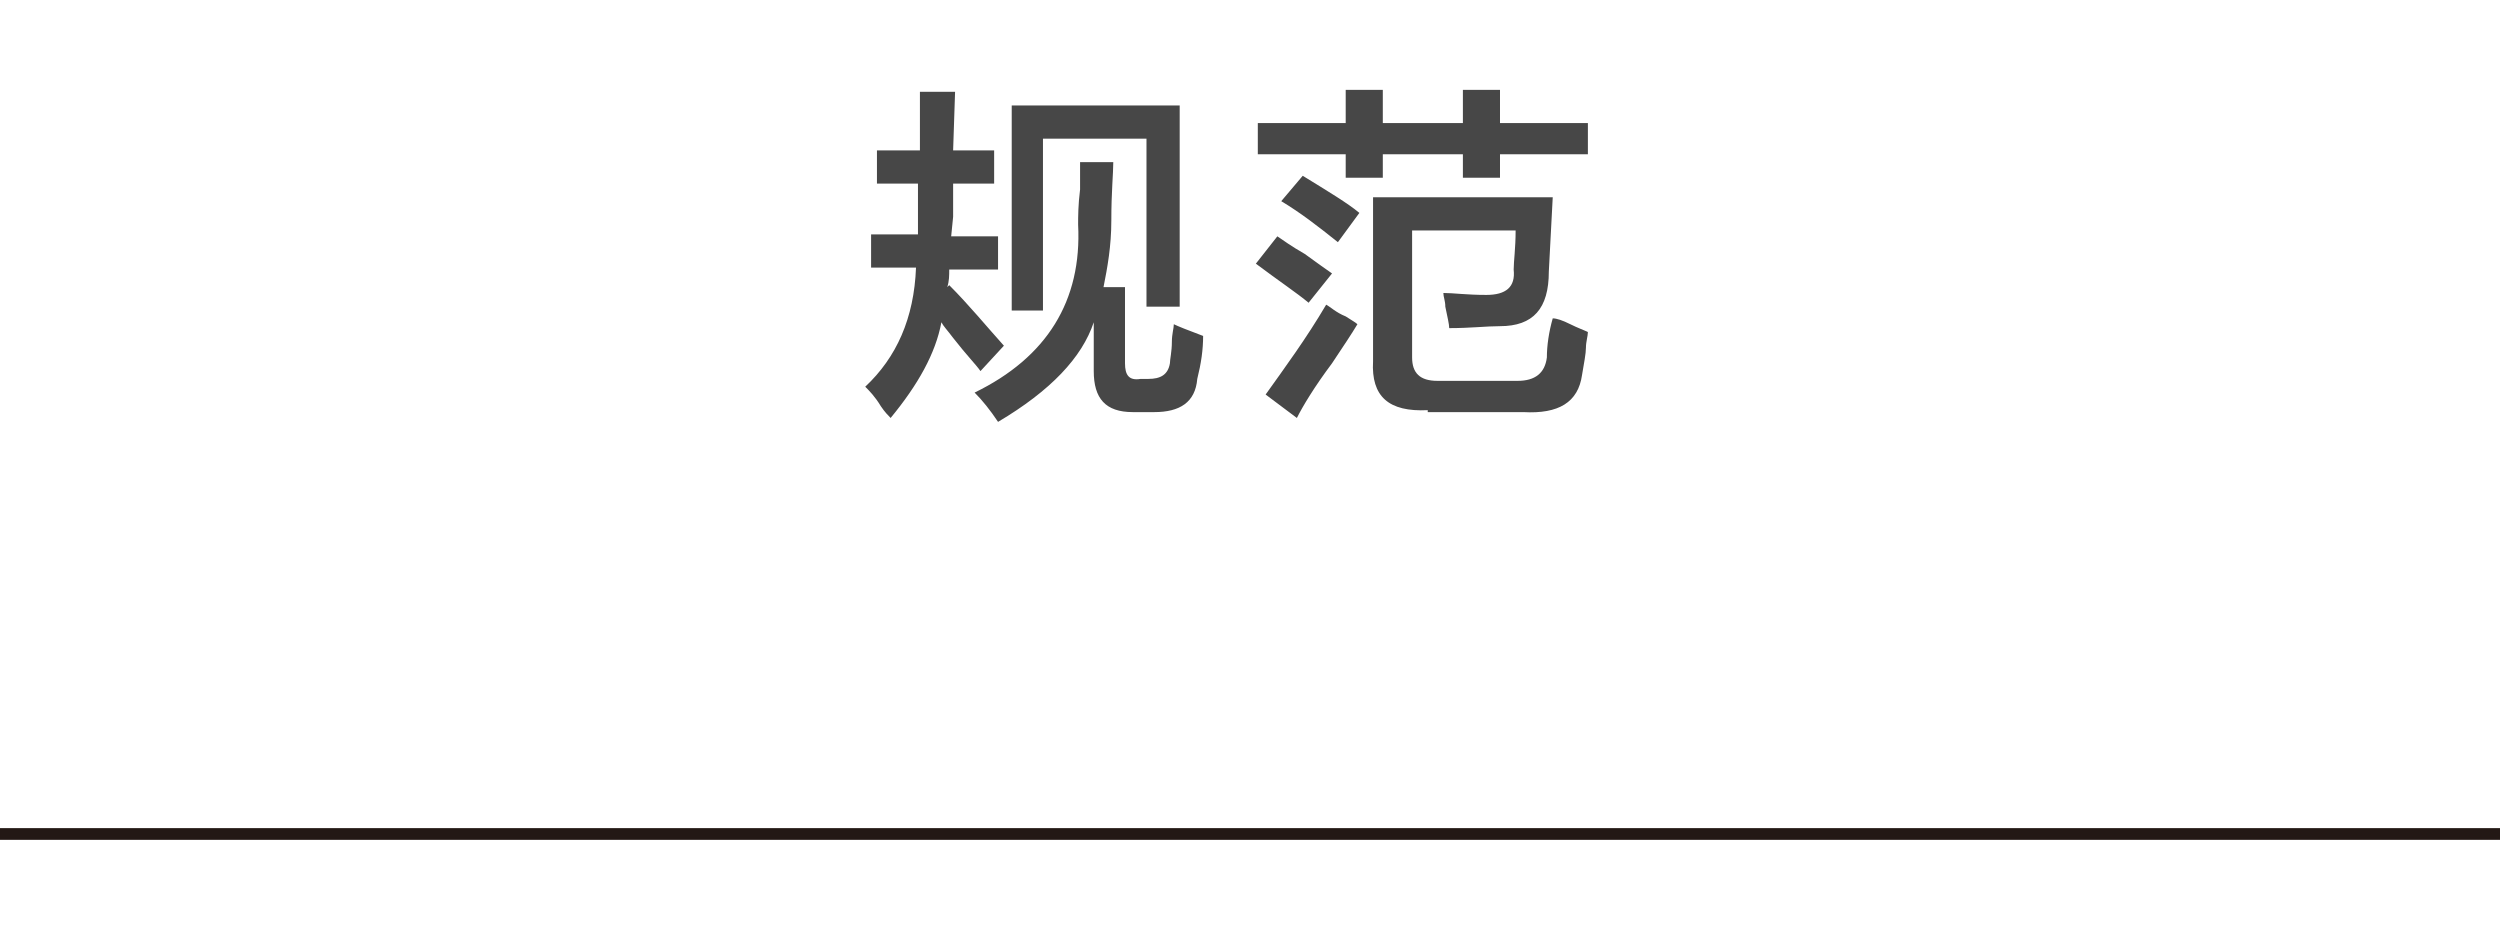
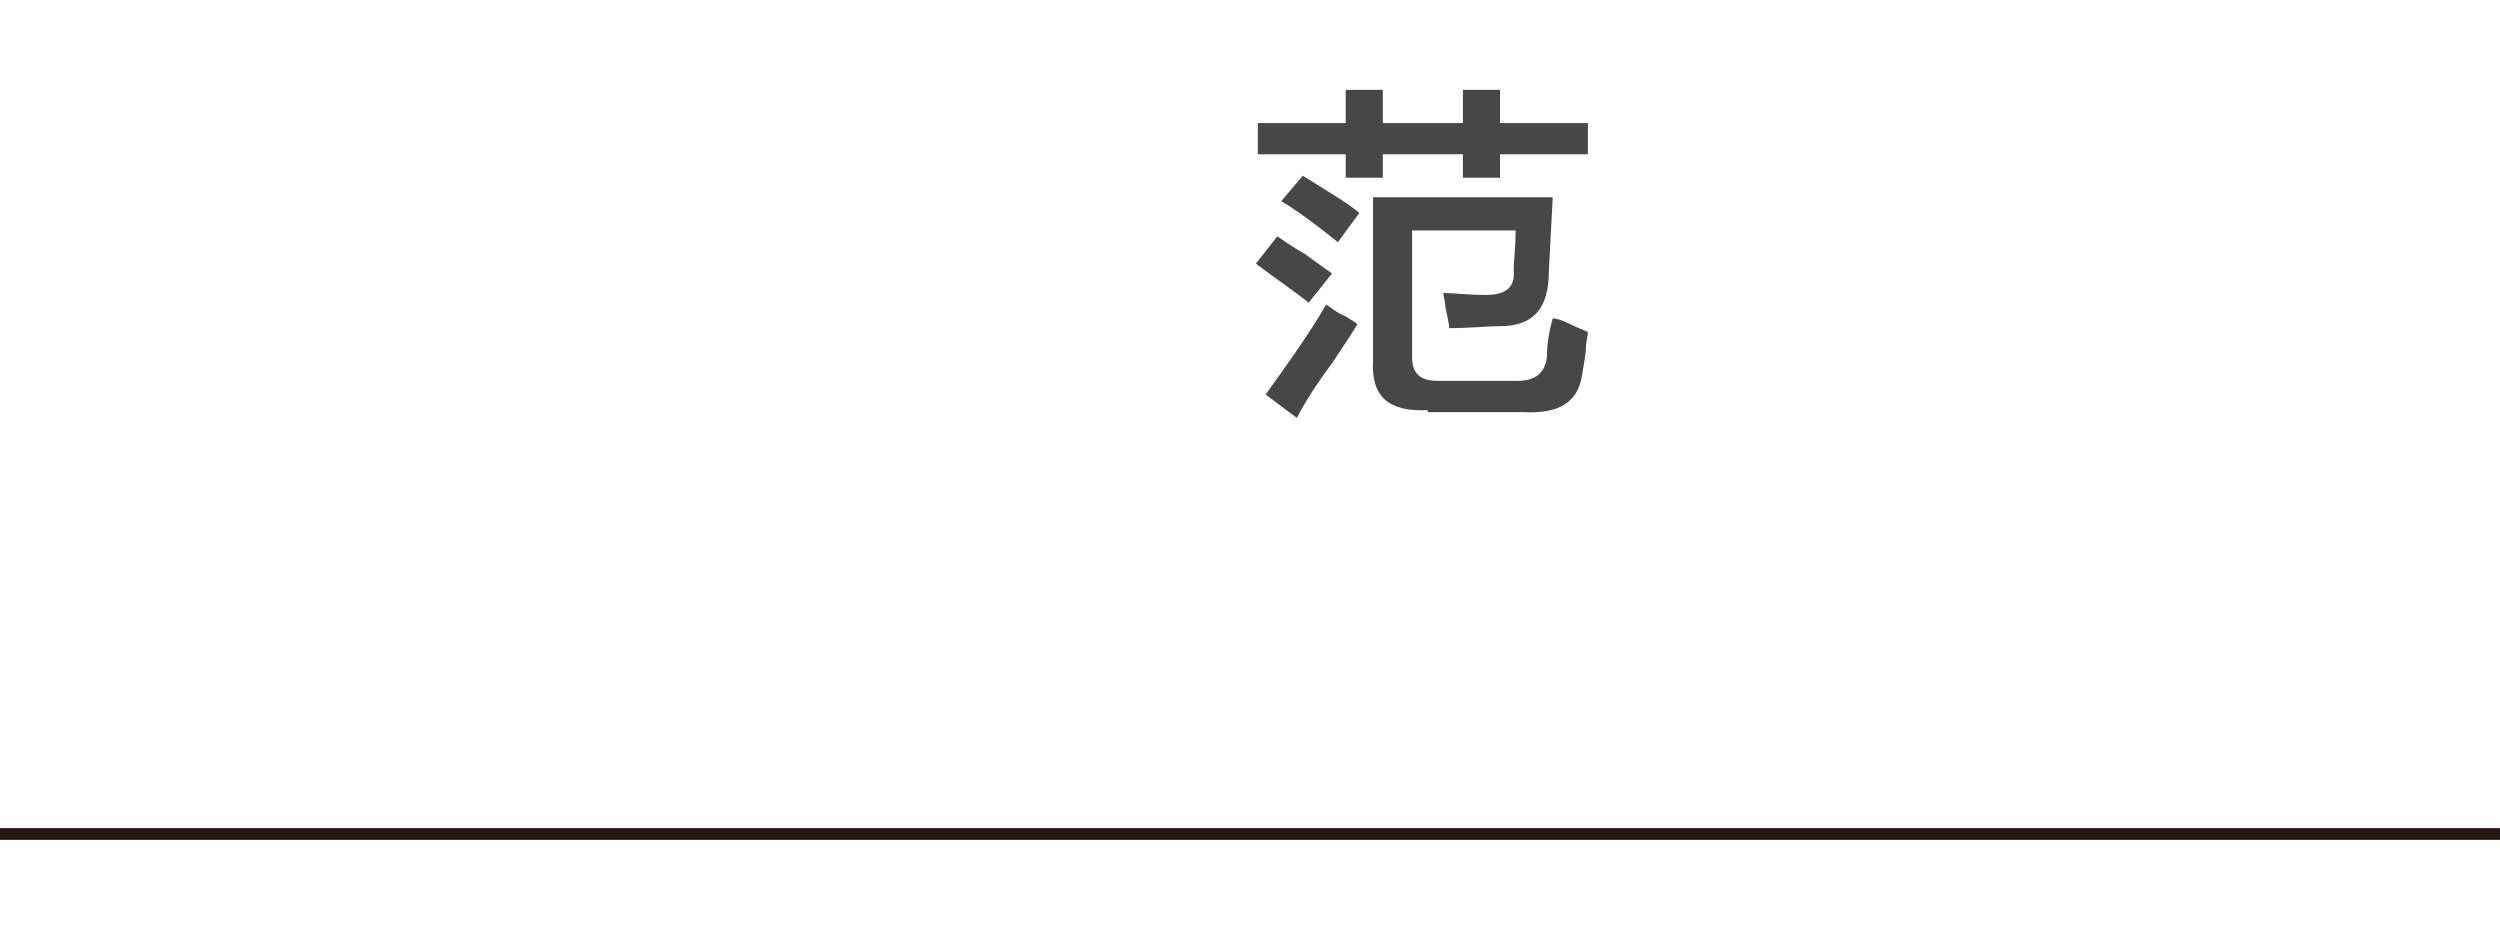
<svg xmlns="http://www.w3.org/2000/svg" version="1.1" id="图层_1" x="0px" y="0px" width="128px" height="48px" viewBox="0 20.8 128 48" style="enable-background:new 0 20.8 128 48;" xml:space="preserve">
  <style type="text/css">
	.st0{fill:#231815;}
	.st1{fill:#474747;}
</style>
  <g id="XMLID_1_">
    <rect id="XMLID_2_" y="63.2" class="st0" width="128" height="0.6" />
  </g>
  <g id="XMLID_1820_">
-     <path id="XMLID_1827_" class="st1" d="M44.9,30.2v-1.7h2.2v-3h1.8l-0.1,3h2.1v1.7h-2.1v1.7l-0.1,1h2.4v1.7h-2.5   c0,0.3,0,0.6-0.1,0.9l0.1-0.1c1,1,1.9,2.1,2.8,3.1l-1.2,1.3c-0.2-0.3-0.7-0.8-1.4-1.7c-0.3-0.4-0.5-0.6-0.6-0.8   c-0.3,1.6-1.2,3.2-2.6,4.9c-0.1-0.1-0.3-0.3-0.5-0.6c-0.3-0.5-0.6-0.8-0.8-1c1.6-1.5,2.5-3.5,2.6-6.1h-2.3v-1.7H47V32v-1.8H44.9z    M58,41.9c-1.4,0-2-0.7-2-2.1v-2.5c-0.6,1.8-2.2,3.5-4.9,5.1c-0.4-0.6-0.8-1.1-1.2-1.5c3.7-1.8,5.5-4.7,5.3-8.6c0-0.4,0-1,0.1-1.8   c0-0.6,0-1.1,0-1.4H57c0,0.6-0.1,1.5-0.1,3c0,1.3-0.2,2.4-0.4,3.4h1.1v3.9c0,0.6,0.2,0.9,0.8,0.8h0.4c0.6,0,1-0.2,1.1-0.8   c0-0.2,0.1-0.6,0.1-1.1c0-0.4,0.1-0.7,0.1-0.9c0.2,0.1,0.7,0.3,1.5,0.6c0,0.7-0.1,1.4-0.3,2.2c-0.1,1.2-0.9,1.7-2.2,1.7H58z    M51.8,36.7V26.2h8.6v10.3h-1.7v-8.6h-5.3v8.8H51.8z" />
    <path id="XMLID_1821_" class="st1" d="M67,36.3c-0.6-0.5-1.5-1.1-2.7-2l1.1-1.4c0.3,0.2,0.7,0.5,1.4,0.9c0.7,0.5,1.1,0.8,1.4,1   L67,36.3z M64.4,28.7v-1.6h4.5v-1.7h1.9v1.7h4.1v-1.7h1.9v1.7h4.5v1.6h-4.5v1.2h-1.9v-1.2h-4.1v1.2h-1.9v-1.2H64.4z M66.4,42.2   L64.8,41c1-1.4,2.1-2.9,3.1-4.6c0.2,0.1,0.5,0.4,1,0.6c0.3,0.2,0.5,0.3,0.6,0.4c-0.3,0.5-0.7,1.1-1.3,2   C67.3,40.6,66.7,41.6,66.4,42.2z M68.5,33.2c-1-0.8-1.9-1.5-2.9-2.1l1.1-1.3c1.3,0.8,2.3,1.4,2.9,1.9L68.5,33.2z M73.1,41.8   c-2,0.1-2.9-0.7-2.8-2.5v-8.4h9.2l-0.2,3.8c0,1.9-0.8,2.8-2.5,2.8c-0.7,0-1.5,0.1-2.6,0.1c0-0.2-0.1-0.6-0.2-1.1   c0-0.3-0.1-0.5-0.1-0.7c0.5,0,1.2,0.1,2.2,0.1c1,0,1.5-0.4,1.4-1.3c0-0.4,0.1-1.1,0.1-2h-5.3v6.5c0,0.8,0.4,1.2,1.3,1.2h4.1   c0.9,0,1.4-0.4,1.5-1.2c0-0.6,0.1-1.3,0.3-2c0.2,0,0.5,0.1,0.9,0.3s0.7,0.3,0.9,0.4c0,0.2-0.1,0.5-0.1,0.8c0,0.3-0.1,0.8-0.2,1.4   c-0.2,1.4-1.2,2-3,1.9H73.1z" />
  </g>
</svg>